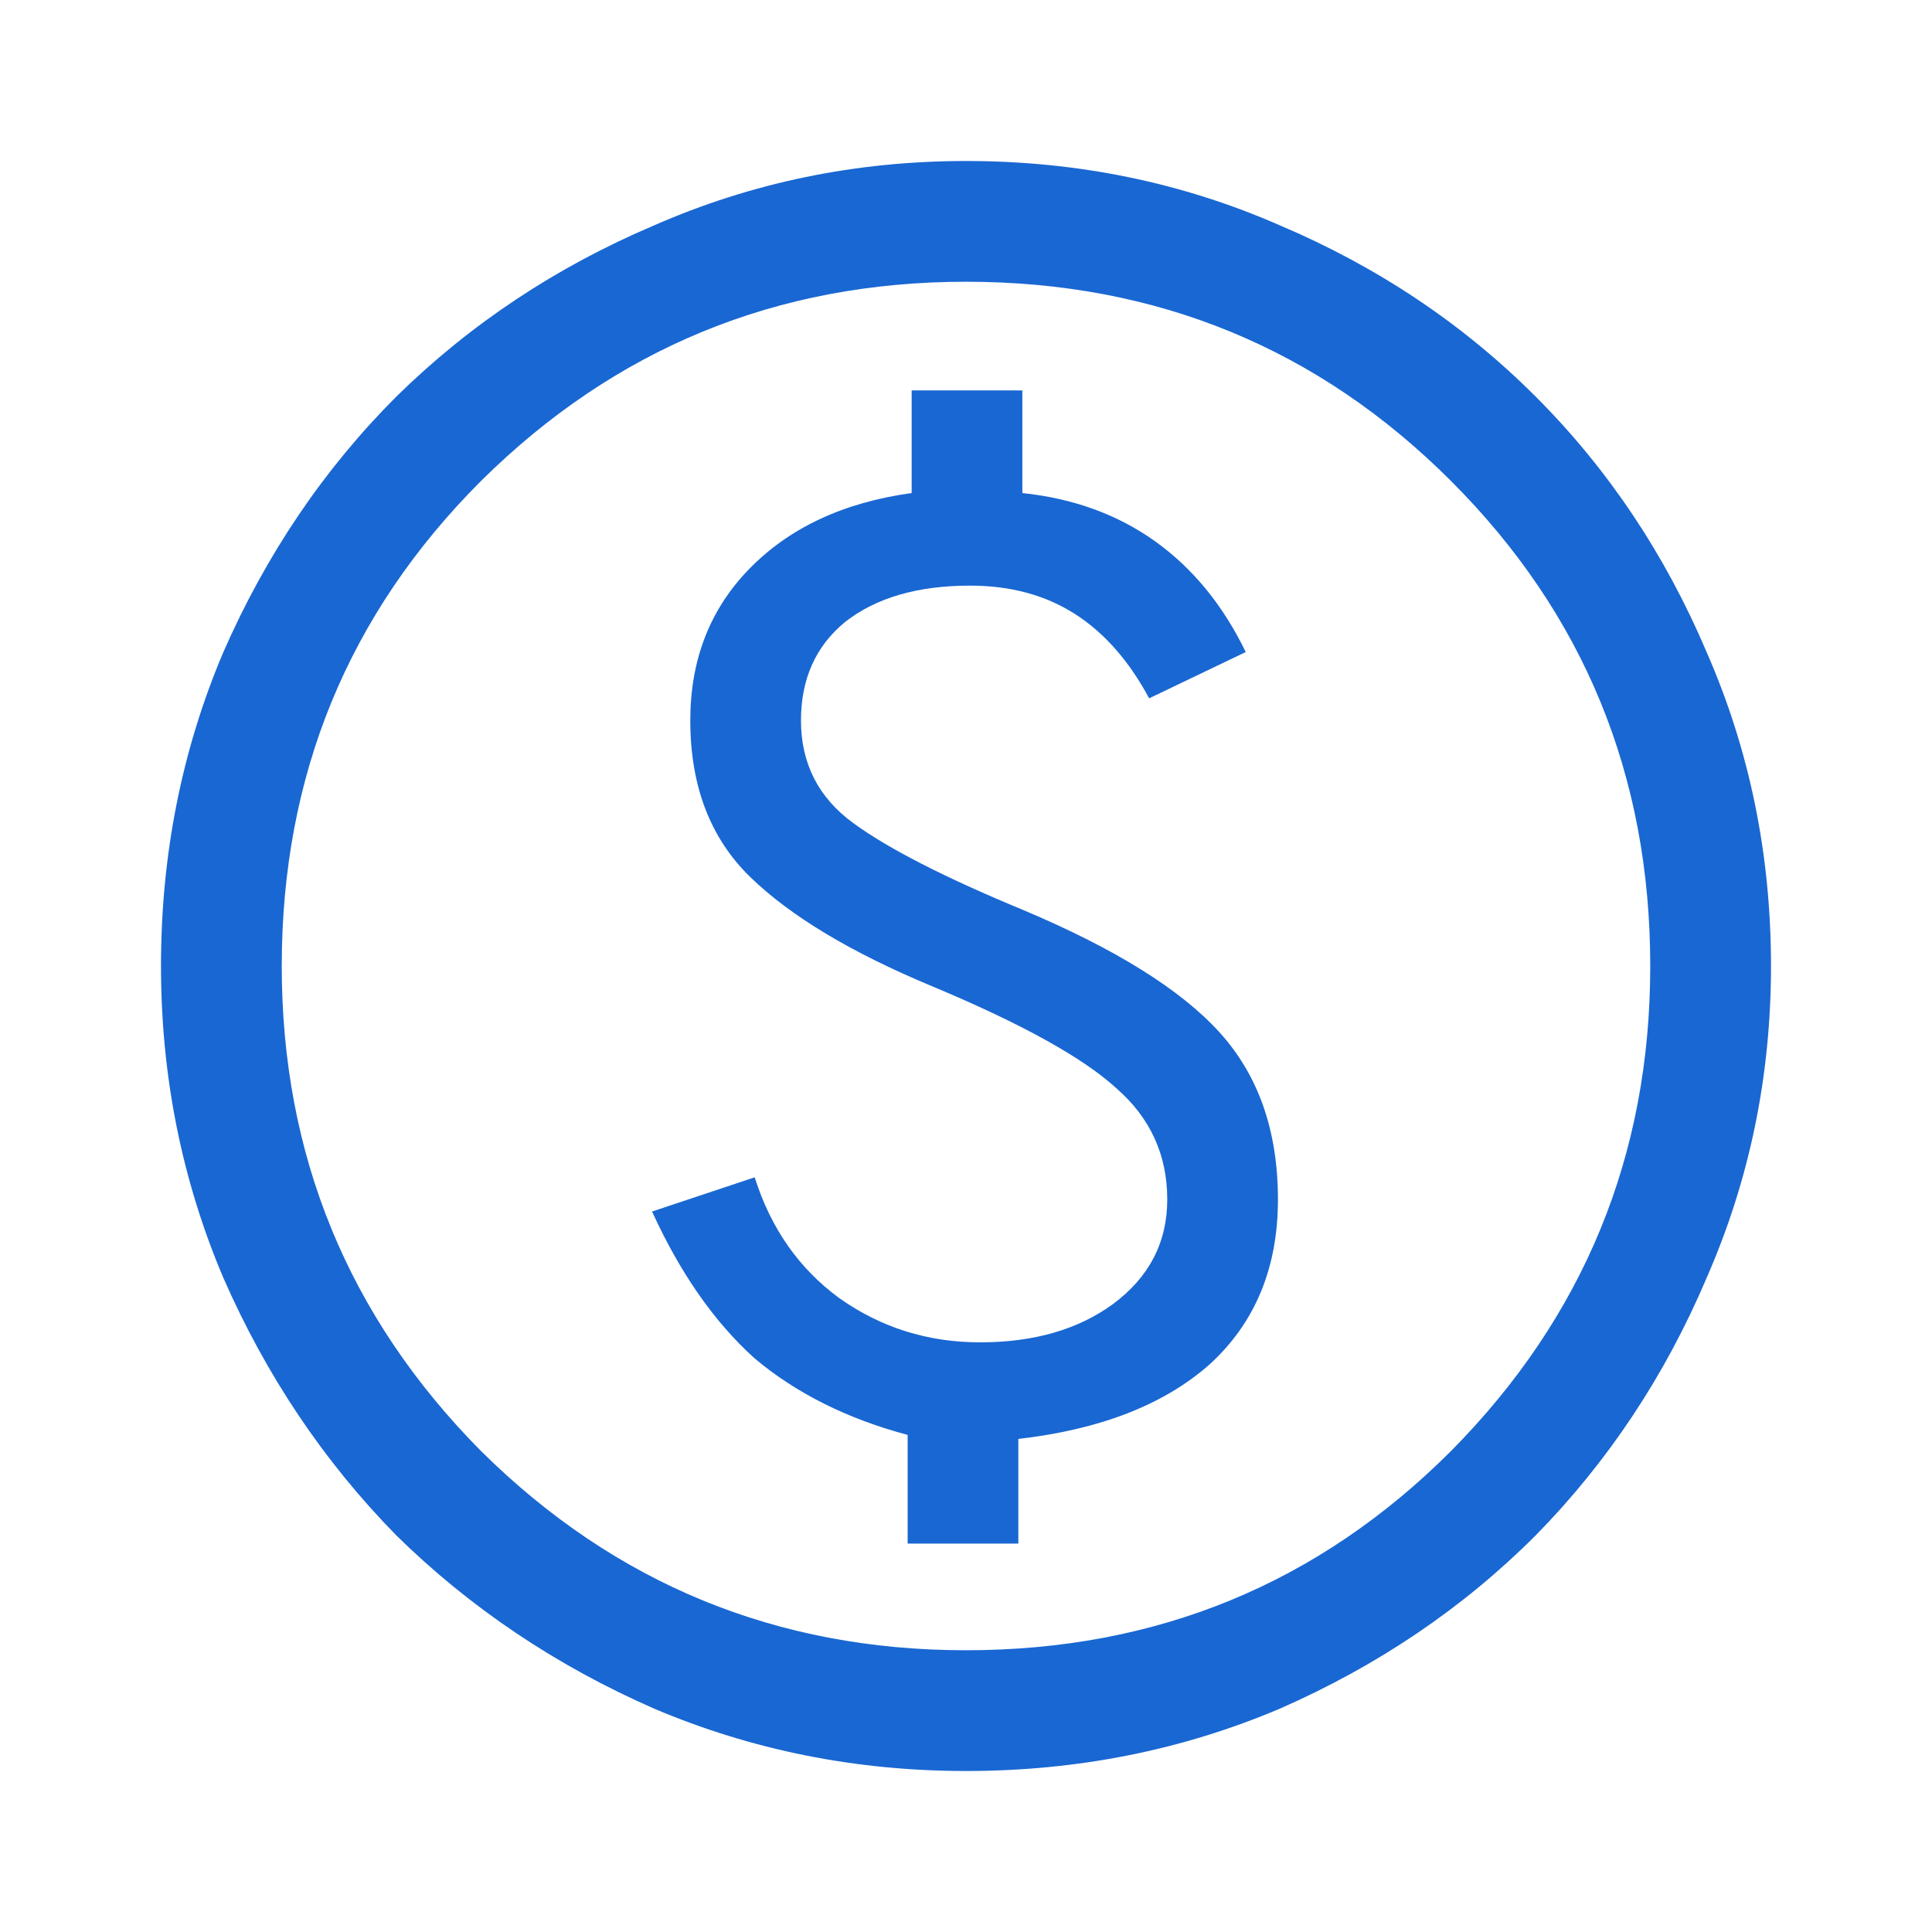
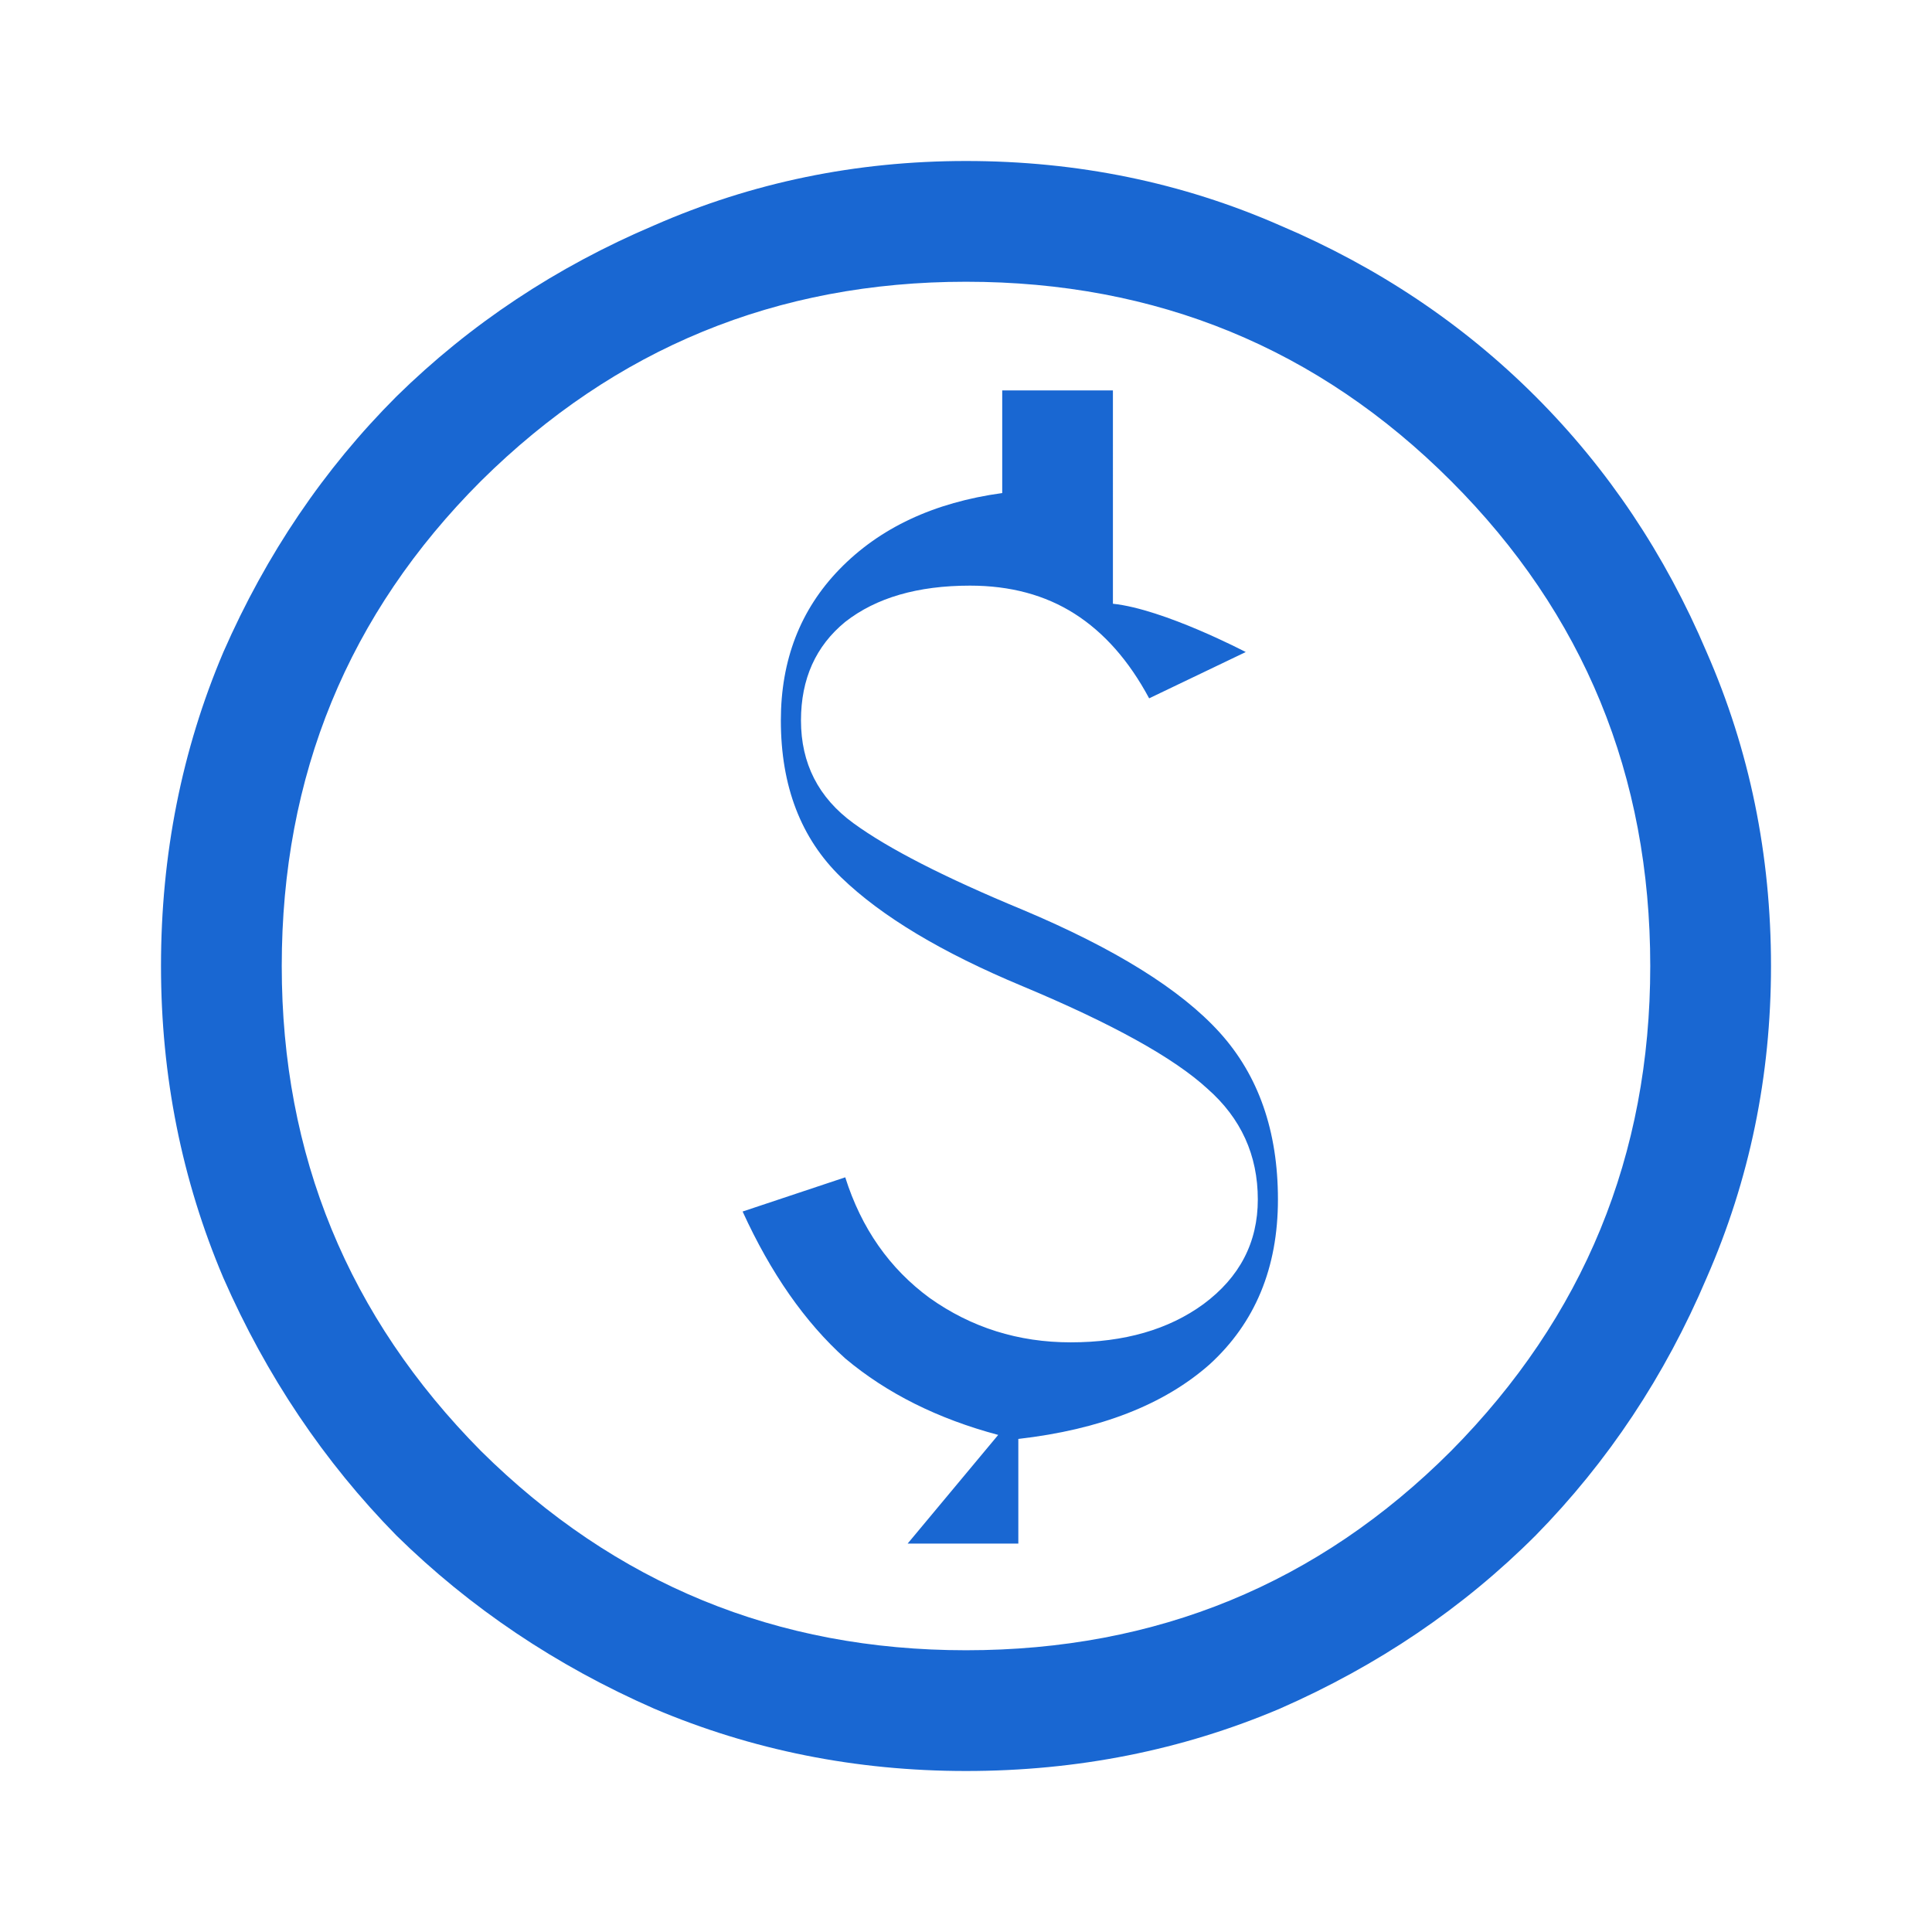
<svg xmlns="http://www.w3.org/2000/svg" fill="none" height="48" viewBox="0 0 48 48" width="48">
-   <path d="M22.55 38.35h2.75v-2.6c2.033-.233 3.617-.85 4.75-1.85 1.133-1.033 1.7-2.4 1.7-4.1s-.483-3.083-1.45-4.15-2.6-2.083-4.9-3.05c-1.933-.8-3.333-1.517-4.2-2.15s-1.3-1.483-1.3-2.55c0-1.033.367-1.85 1.1-2.45.767-.6 1.8-.9 3.1-.9 1 0 1.867.233 2.6.7s1.35 1.167 1.85 2.1l2.4-1.15c-.567-1.167-1.317-2.083-2.25-2.75s-2.033-1.067-3.3-1.2V9.7h-2.75v2.55c-1.7.233-3.05.867-4.05 1.9-.967 1-1.45 2.25-1.45 3.75 0 1.633.5 2.933 1.5 3.9s2.5 1.867 4.5 2.7c2.233.933 3.767 1.783 4.6 2.55.833.733 1.25 1.65 1.25 2.75 0 1.067-.45 1.933-1.35 2.6-.867.633-1.967.95-3.3.95-1.3 0-2.467-.367-3.5-1.1-1-.733-1.7-1.733-2.1-3l-2.55.85c.7 1.533 1.55 2.75 2.55 3.65 1.033.867 2.3 1.5 3.8 1.9zM24 44c-2.733 0-5.317-.517-7.75-1.55-2.433-1.067-4.567-2.5-6.4-4.3-1.8-1.833-3.233-3.967-4.3-6.4C4.517 29.317 4 26.733 4 24c0-2.767.517-5.367 1.55-7.8 1.067-2.433 2.5-4.55 4.3-6.35 1.833-1.8 3.967-3.217 6.4-4.25C18.683 4.533 21.267 4 24 4c2.767 0 5.367.533 7.8 1.6 2.433 1.033 4.55 2.45 6.35 4.25s3.217 3.917 4.25 6.35c1.067 2.433 1.6 5.033 1.6 7.8 0 2.733-.533 5.317-1.6 7.75-1.033 2.433-2.45 4.567-4.25 6.4-1.8 1.8-3.917 3.233-6.35 4.3C29.367 43.483 26.767 44 24 44zm0-3c4.733 0 8.75-1.65 12.05-4.95C39.35 32.717 41 28.7 41 24c0-4.733-1.65-8.75-4.95-12.05S28.733 7 24 7c-4.7 0-8.717 1.65-12.05 4.95C8.65 15.25 7 19.267 7 24c0 4.7 1.65 8.717 4.95 12.05C15.283 39.35 19.3 41 24 41z" fill="#1967d2" />
+   <path d="M22.55 38.35h2.75v-2.6c2.033-.233 3.617-.85 4.75-1.85 1.133-1.033 1.7-2.4 1.7-4.1s-.483-3.083-1.45-4.15-2.6-2.083-4.9-3.05c-1.933-.8-3.333-1.517-4.2-2.15s-1.3-1.483-1.3-2.55c0-1.033.367-1.85 1.1-2.45.767-.6 1.8-.9 3.1-.9 1 0 1.867.233 2.6.7s1.35 1.167 1.85 2.1l2.4-1.15s-2.033-1.067-3.3-1.2V9.7h-2.75v2.55c-1.7.233-3.05.867-4.05 1.9-.967 1-1.45 2.25-1.45 3.75 0 1.633.5 2.933 1.5 3.9s2.5 1.867 4.5 2.7c2.233.933 3.767 1.783 4.6 2.55.833.733 1.25 1.65 1.25 2.75 0 1.067-.45 1.933-1.35 2.6-.867.633-1.967.95-3.3.95-1.3 0-2.467-.367-3.5-1.1-1-.733-1.7-1.733-2.1-3l-2.55.85c.7 1.533 1.55 2.75 2.55 3.65 1.033.867 2.3 1.5 3.8 1.9zM24 44c-2.733 0-5.317-.517-7.75-1.55-2.433-1.067-4.567-2.5-6.4-4.3-1.8-1.833-3.233-3.967-4.3-6.4C4.517 29.317 4 26.733 4 24c0-2.767.517-5.367 1.55-7.8 1.067-2.433 2.5-4.55 4.3-6.35 1.833-1.8 3.967-3.217 6.4-4.25C18.683 4.533 21.267 4 24 4c2.767 0 5.367.533 7.8 1.6 2.433 1.033 4.55 2.45 6.35 4.25s3.217 3.917 4.25 6.35c1.067 2.433 1.6 5.033 1.6 7.8 0 2.733-.533 5.317-1.6 7.75-1.033 2.433-2.45 4.567-4.25 6.4-1.8 1.8-3.917 3.233-6.35 4.3C29.367 43.483 26.767 44 24 44zm0-3c4.733 0 8.75-1.65 12.05-4.95C39.35 32.717 41 28.7 41 24c0-4.733-1.65-8.75-4.95-12.05S28.733 7 24 7c-4.7 0-8.717 1.65-12.05 4.95C8.65 15.25 7 19.267 7 24c0 4.7 1.65 8.717 4.95 12.05C15.283 39.35 19.3 41 24 41z" fill="#1967d2" />
</svg>